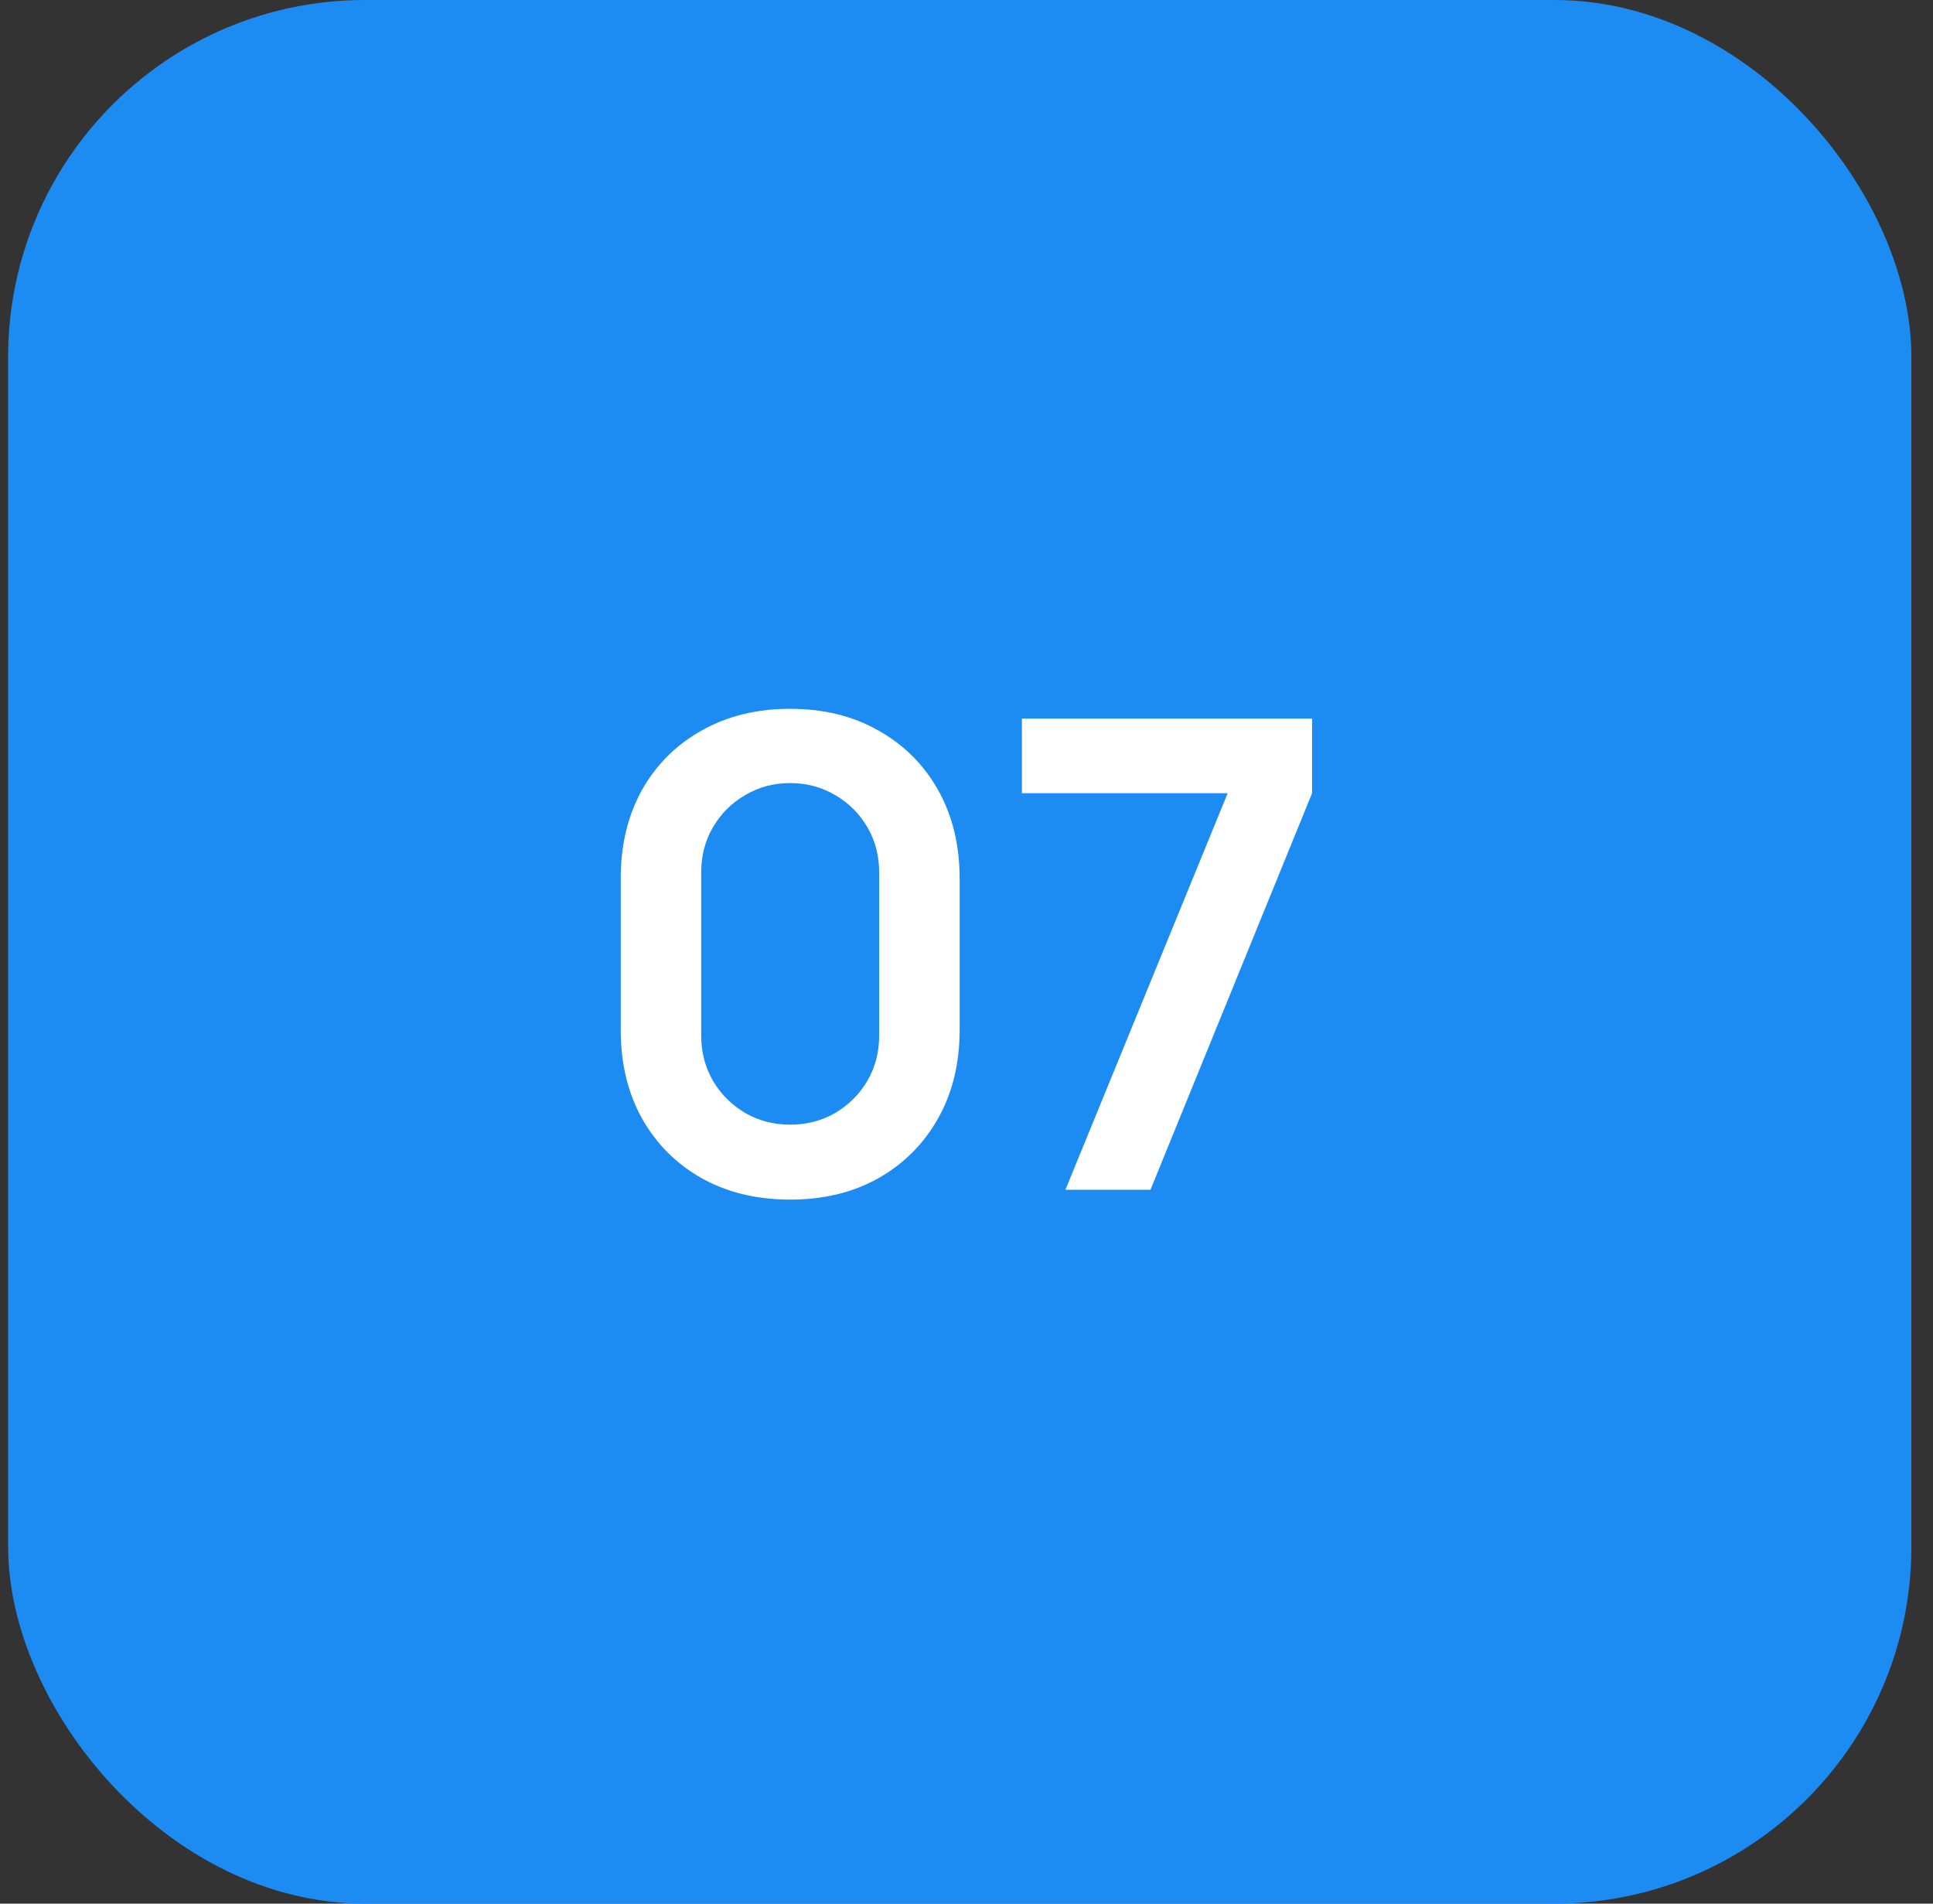
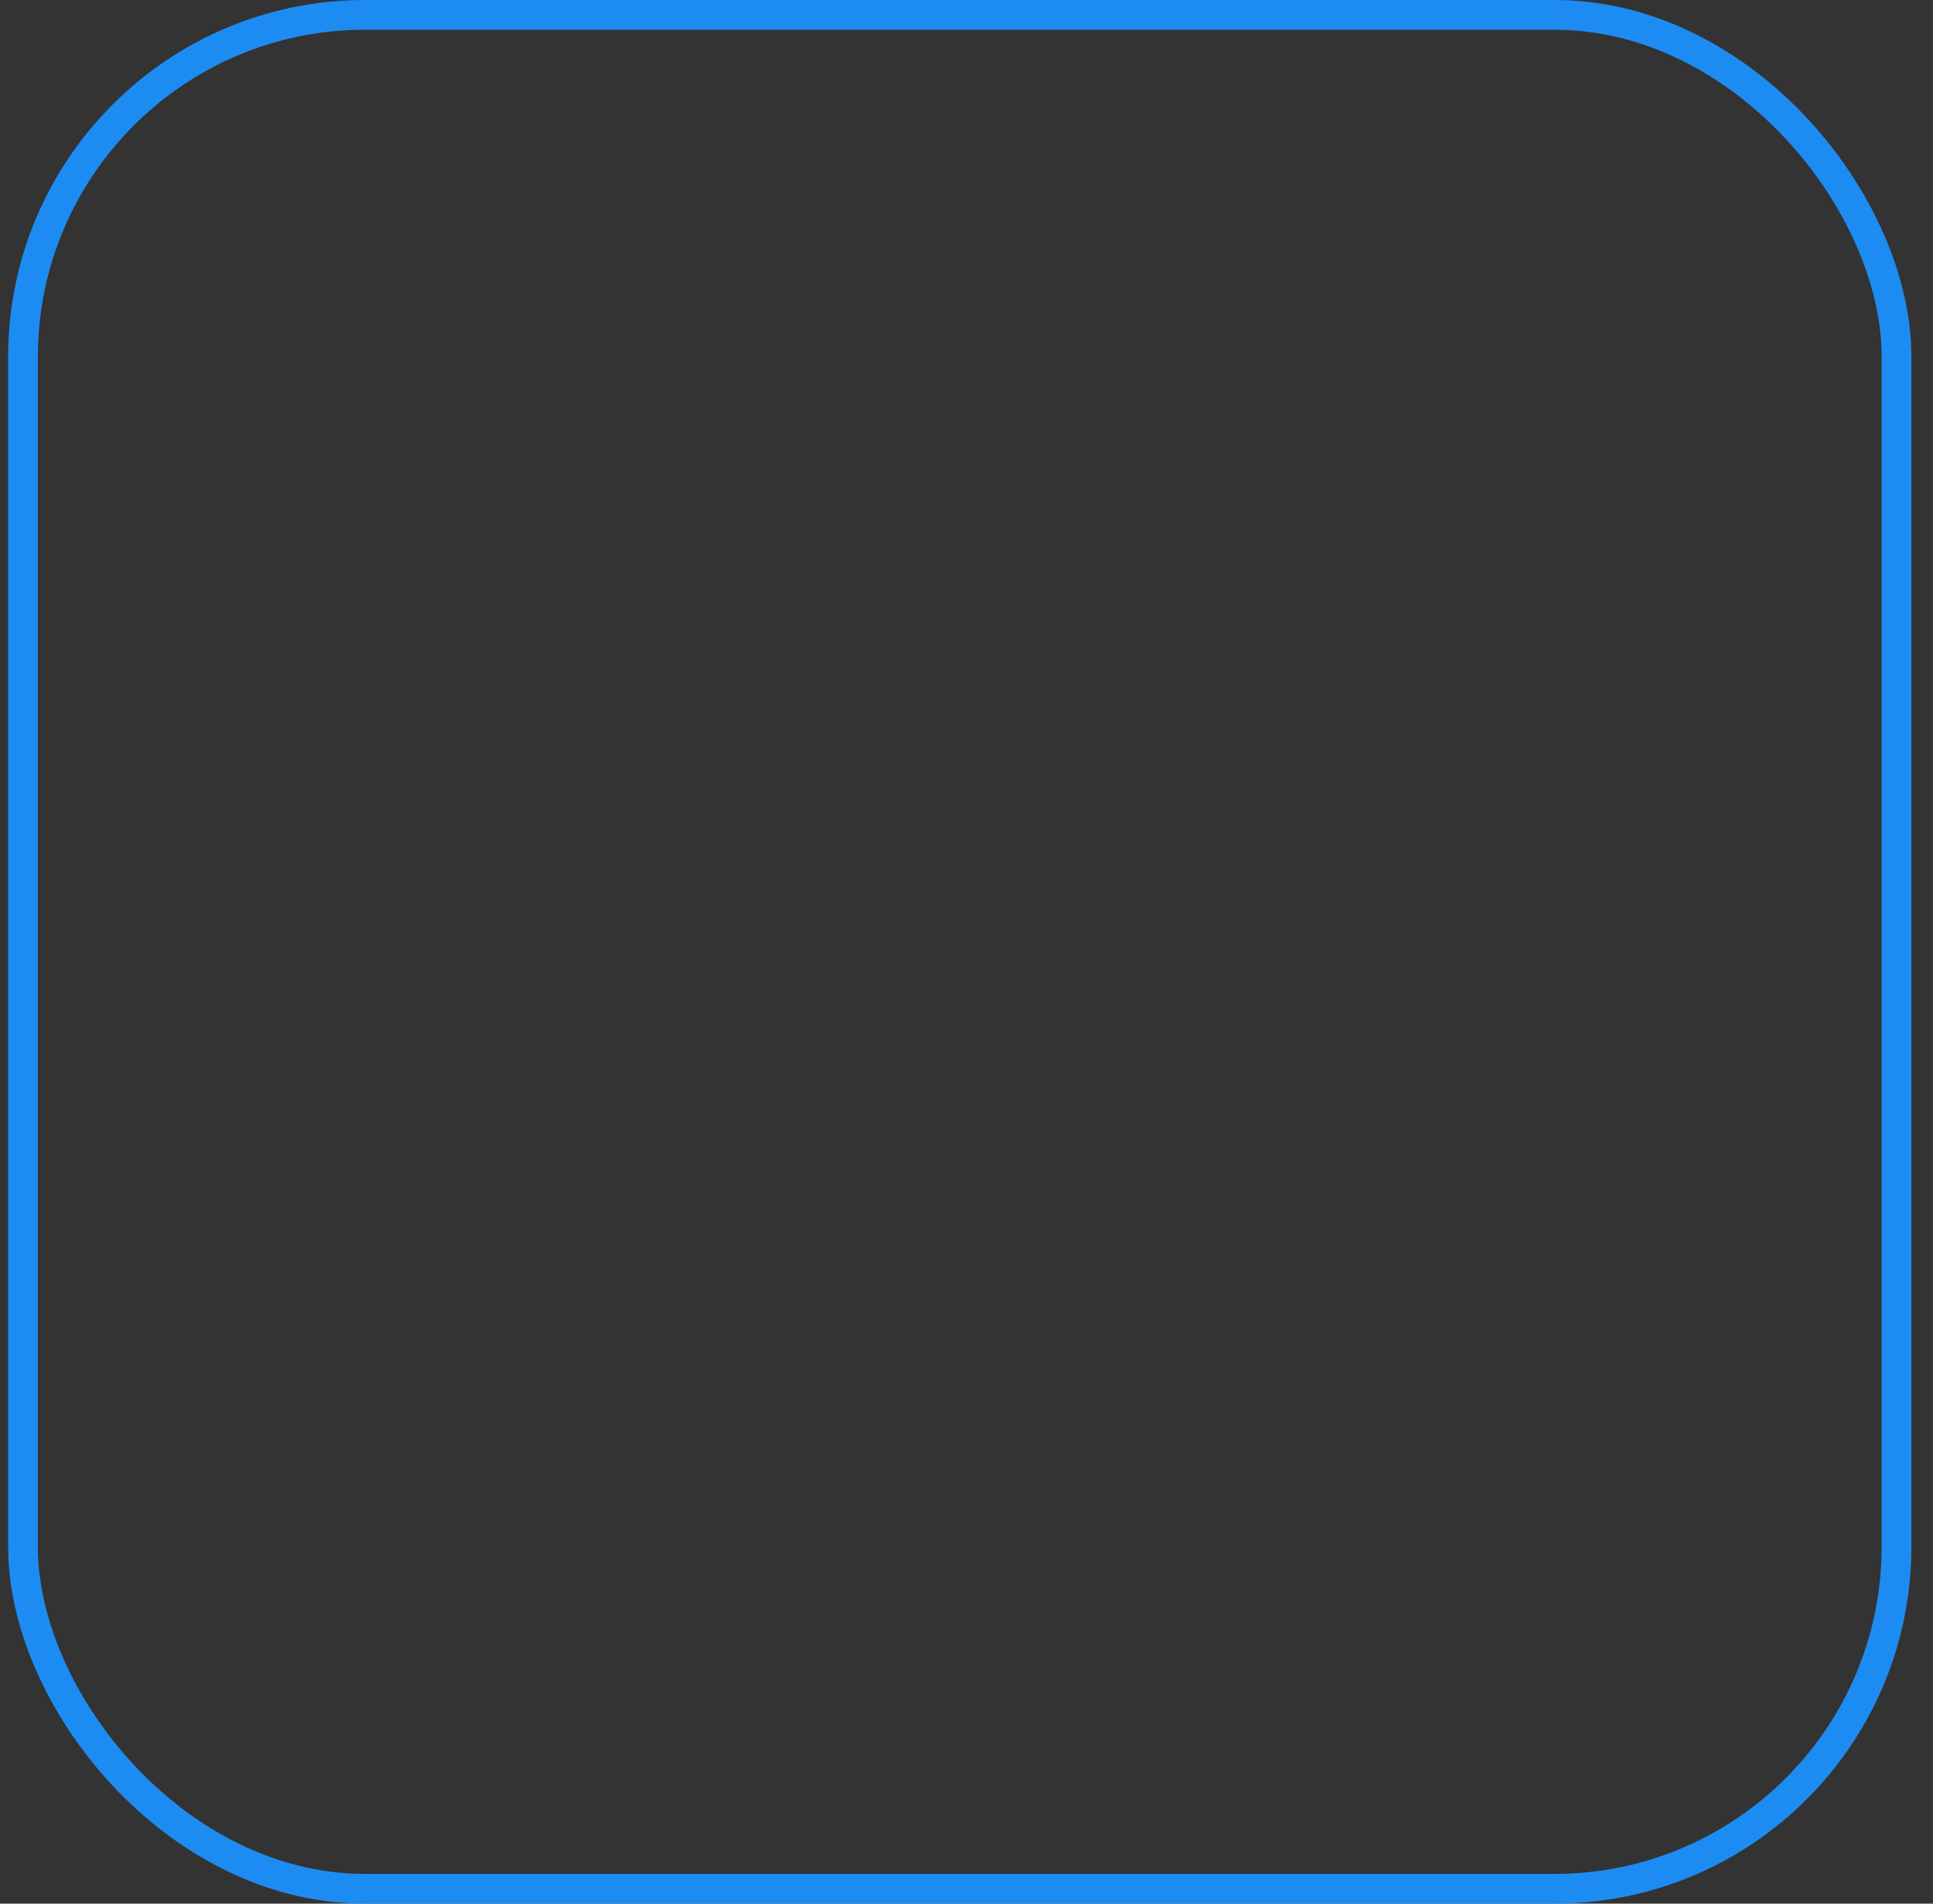
<svg xmlns="http://www.w3.org/2000/svg" width="65" height="64" viewBox="0 0 65 64" fill="none">
  <rect x="0" y="0" width="65" height="64" fill="#333333" stroke="none" />
-   <rect x="0.773" y="0.5" width="63" height="63" rx="11.5" fill="#1D8CF2" />
-   <path d="M26.571 40.33C25.449 40.33 24.459 40.092 23.601 39.615C22.743 39.131 22.072 38.46 21.588 37.602C21.111 36.744 20.873 35.754 20.873 34.632V29.528C20.873 28.406 21.111 27.416 21.588 26.558C22.072 25.7 22.743 25.033 23.601 24.556C24.459 24.072 25.449 23.83 26.571 23.83C27.693 23.83 28.679 24.072 29.53 24.556C30.388 25.033 31.059 25.7 31.543 26.558C32.027 27.416 32.269 28.406 32.269 29.528V34.632C32.269 35.754 32.027 36.744 31.543 37.602C31.059 38.46 30.388 39.131 29.53 39.615C28.679 40.092 27.693 40.33 26.571 40.33ZM26.571 37.811C27.128 37.811 27.634 37.679 28.089 37.415C28.544 37.144 28.903 36.784 29.167 36.337C29.431 35.882 29.563 35.376 29.563 34.819V29.33C29.563 28.765 29.431 28.259 29.167 27.812C28.903 27.357 28.544 26.998 28.089 26.734C27.634 26.463 27.128 26.327 26.571 26.327C26.014 26.327 25.508 26.463 25.053 26.734C24.598 26.998 24.239 27.357 23.975 27.812C23.711 28.259 23.579 28.765 23.579 29.33V34.819C23.579 35.376 23.711 35.882 23.975 36.337C24.239 36.784 24.598 37.144 25.053 37.415C25.508 37.679 26.014 37.811 26.571 37.811ZM35.826 40L41.282 26.668H34.363V24.16H44.12V26.668L38.686 40H35.826Z" fill="white" />
  <rect x="0.773" y="0.5" width="63" height="63" rx="11.5" stroke="#1D8CF2" />
</svg>